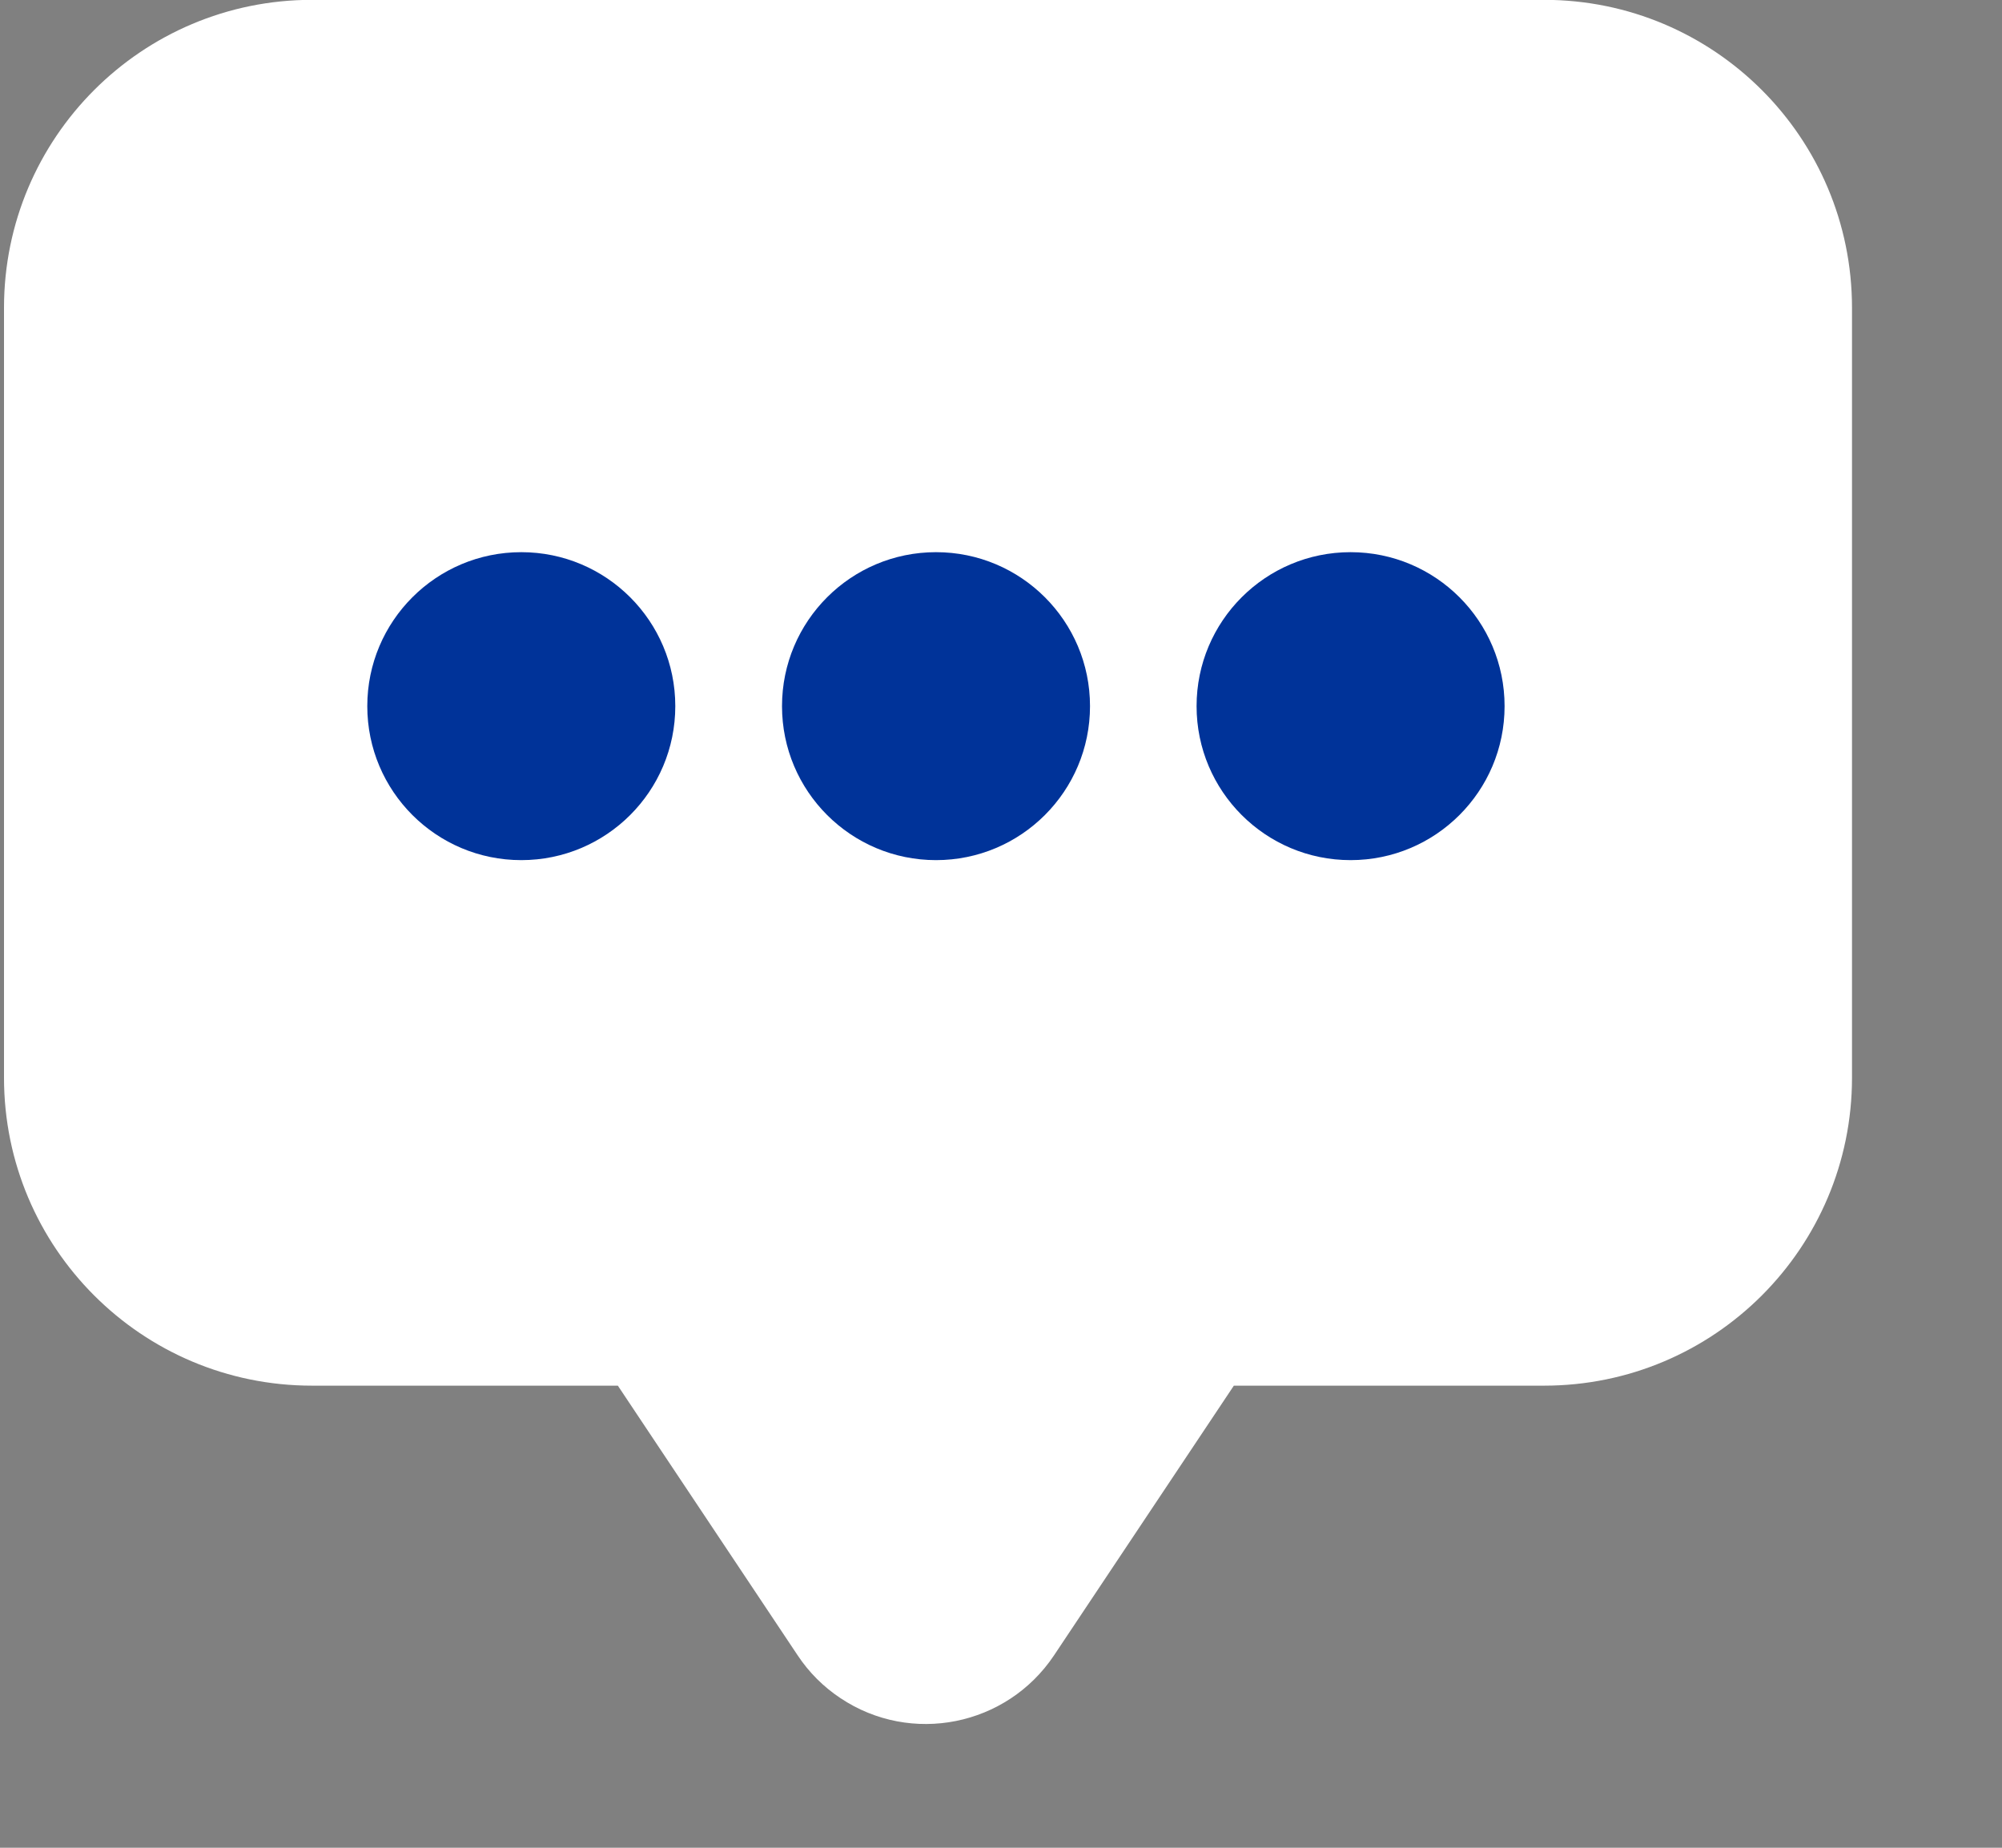
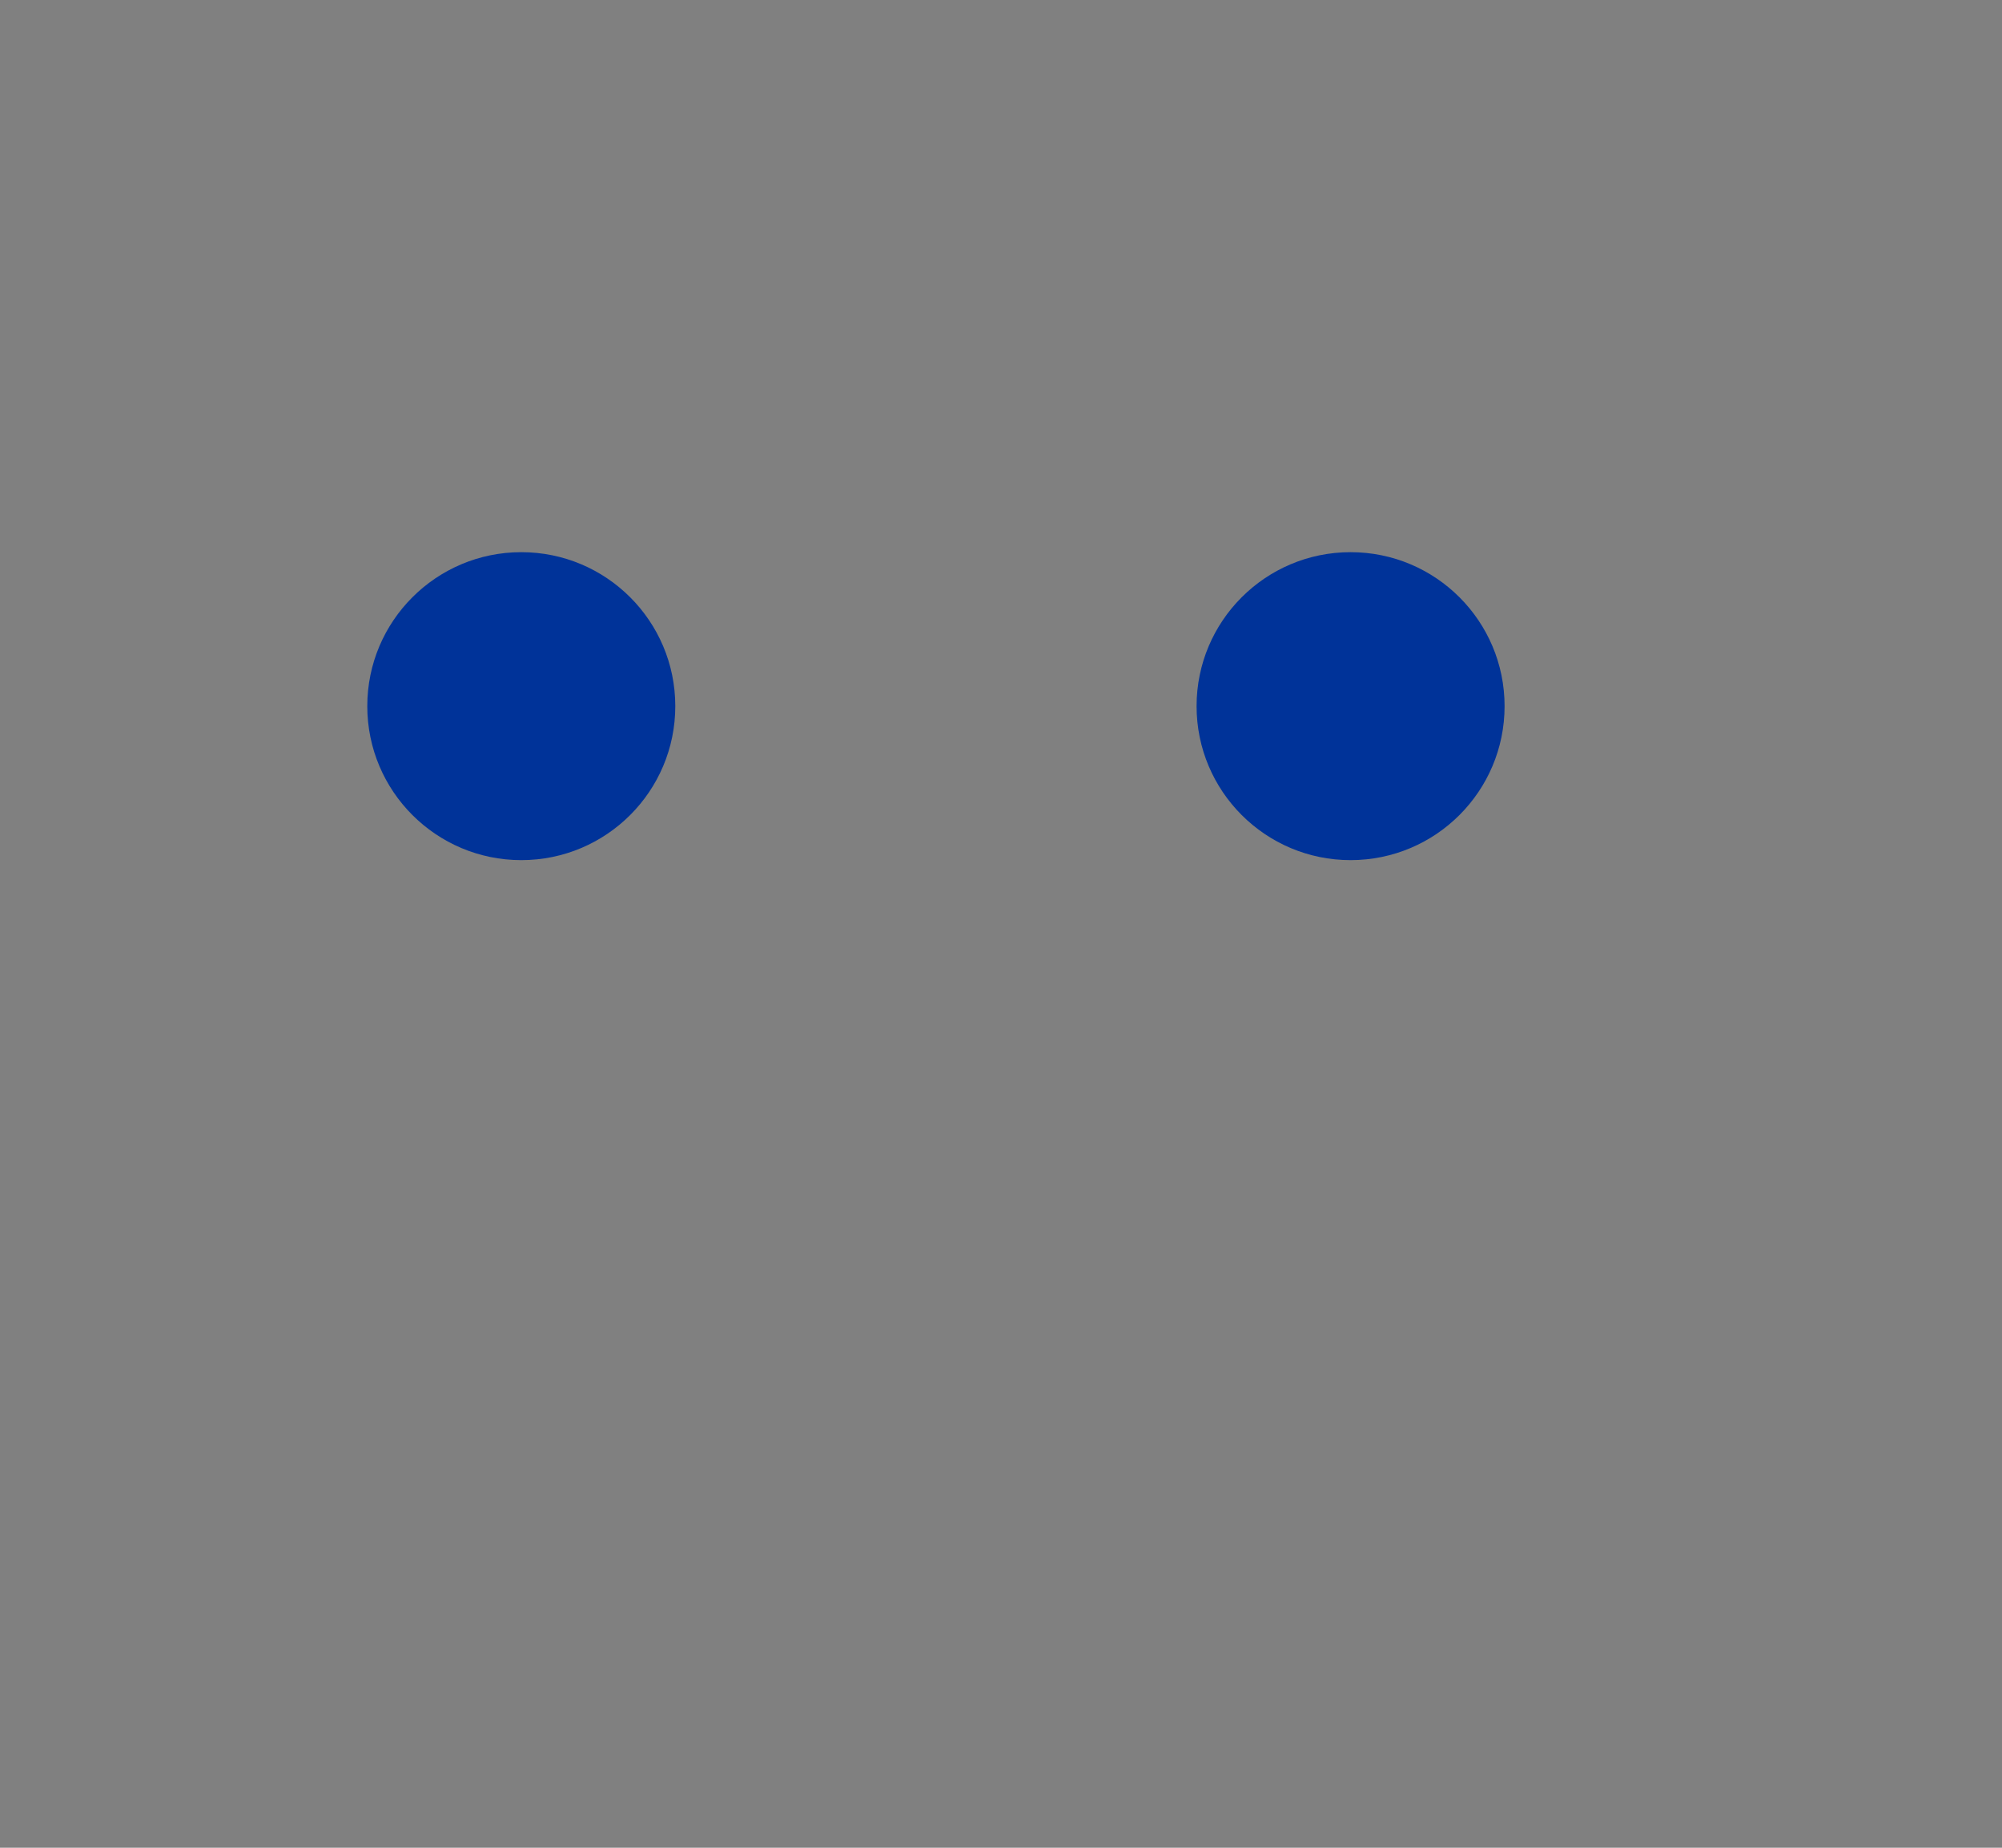
<svg xmlns="http://www.w3.org/2000/svg" width="13px" height="12px" viewBox="0 0 13 12" version="1.1">
  <rect x="0" y="0" width="13" height="12" fill="#808080" stroke="none" />
  <title>编组 7</title>
  <g id="页面-1" stroke="none" stroke-width="1" fill="none" fill-rule="evenodd">
    <g id="供应商登录-短信登录" transform="translate(-1319, -603)">
      <g id="登录入口" transform="translate(1259, 241.499)">
        <g id="验证码" transform="translate(44.527, 340.5)">
          <g id="编组-7" transform="translate(15.499, 21)">
-             <path d="M2,0 L10,0 C11.105,-2.02906125e-16 12,0.895 12,2 L12,7 C12,8.105 11.105,9 10,9 L7.986,9 L7.986,9 L6.818,10.752 C6.511,11.211 5.89,11.336 5.431,11.029 C5.321,10.956 5.227,10.862 5.154,10.752 L3.986,9 L3.986,9 L2,9 C0.895,9 1.3527075e-16,8.105 0,7 L0,2 C-1.3527075e-16,0.895 0.895,2.02906125e-16 2,0 Z" id="矩形" fill="#FFFFFF" />
            <g id="编组-6" transform="translate(2, 3.746)" fill="#003399">
              <circle id="椭圆形" cx="1.359" cy="0.841" r="1" />
-               <circle id="椭圆形备份-6" cx="4.052" cy="0.841" r="1" />
              <circle id="椭圆形备份-7" cx="6.744" cy="0.841" r="1" />
            </g>
          </g>
        </g>
      </g>
    </g>
  </g>
</svg>